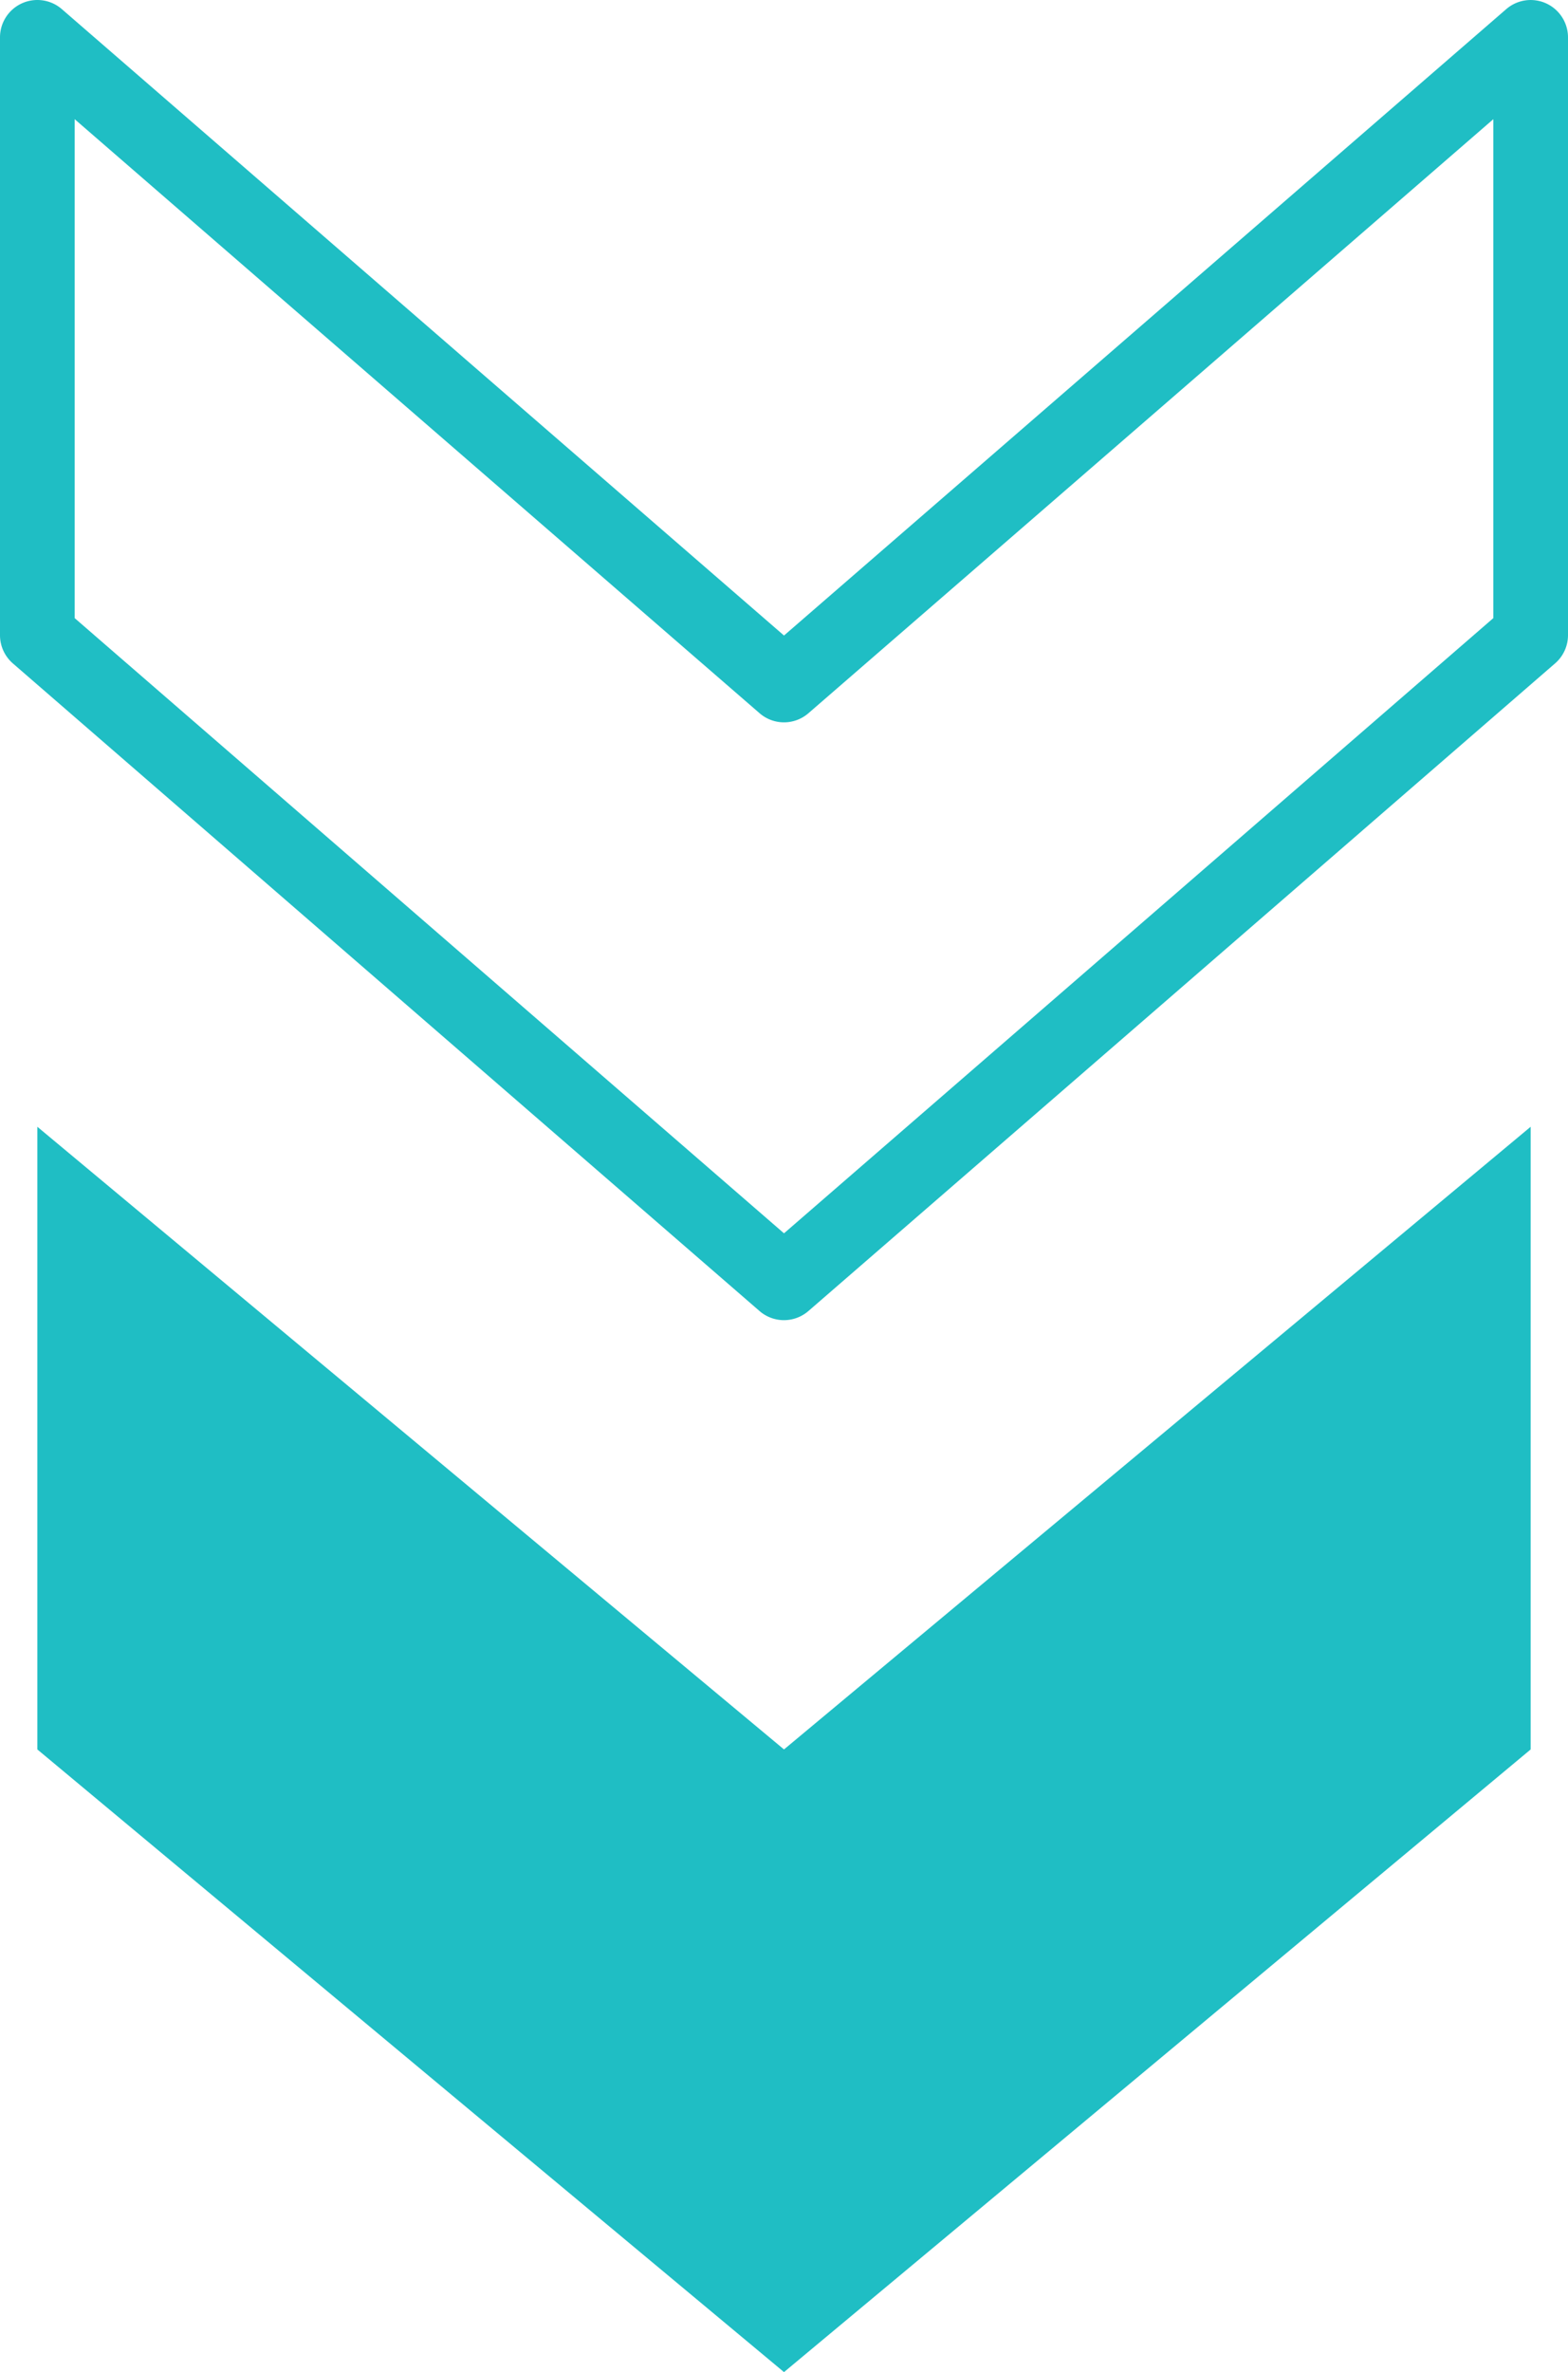
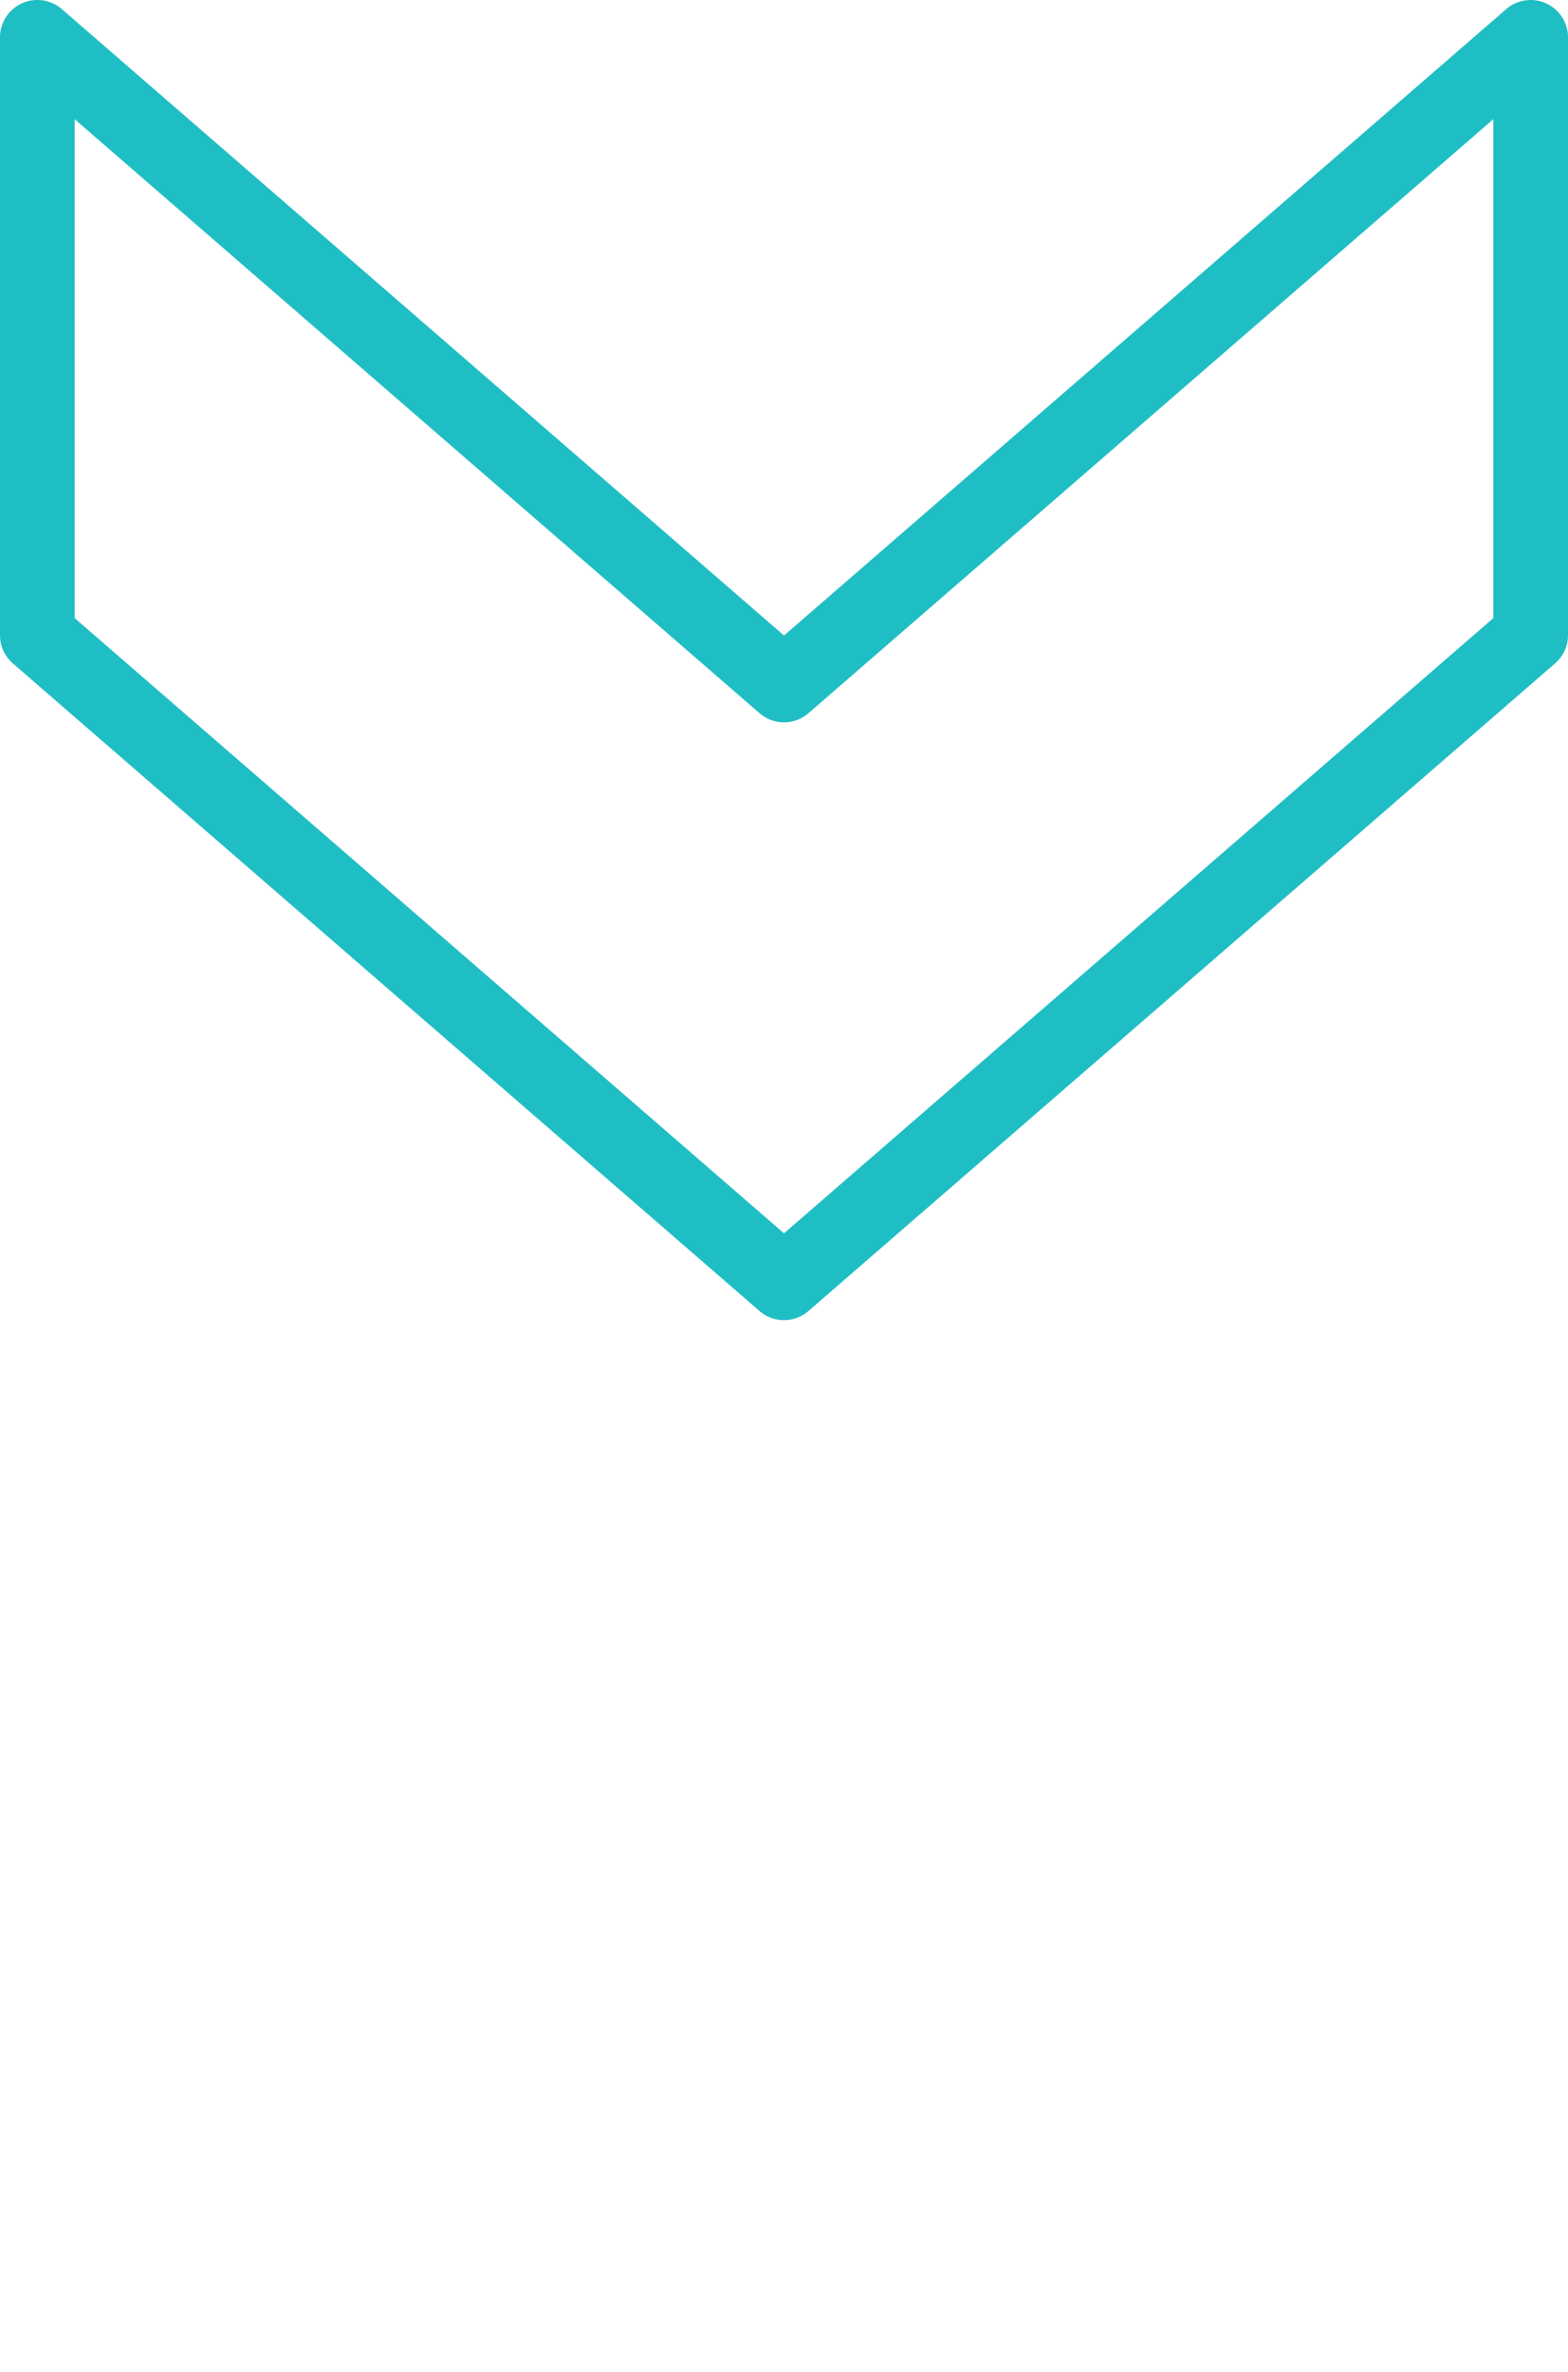
<svg xmlns="http://www.w3.org/2000/svg" width="21" height="31.745" viewBox="0 0 21 31.745">
  <g transform="translate(399.5 -666.5) rotate(90)">
    <g transform="translate(-3805.421 573.305) rotate(-90)">
      <g transform="translate(173.805 4470.421)">
        <path d="M.5,1.5a.5.5,0,0,1,.328.122L10.5,10.005l9.673-8.383A.5.5,0,0,1,21,2v8a.5.5,0,0,1-.173.378l-10,8.667a.5.5,0,0,1-.655,0l-10-8.667A.5.5,0,0,1,0,10V2a.5.5,0,0,1,.5-.5Zm10,9.667a.5.5,0,0,1-.327-.122L1,3.095V9.772l9.5,8.233L20,9.772V3.095l-9.173,7.95A.5.5,0,0,1,10.5,11.167Z" fill="#1fbec4" />
      </g>
      <g transform="translate(174.305 4486)">
-         <path d="M0,1V9.333l10,8.333L20,9.333V1L10,9.333Z" transform="translate(0 0)" fill="#1fbec4" />
-       </g>
+         </g>
    </g>
  </g>
</svg>